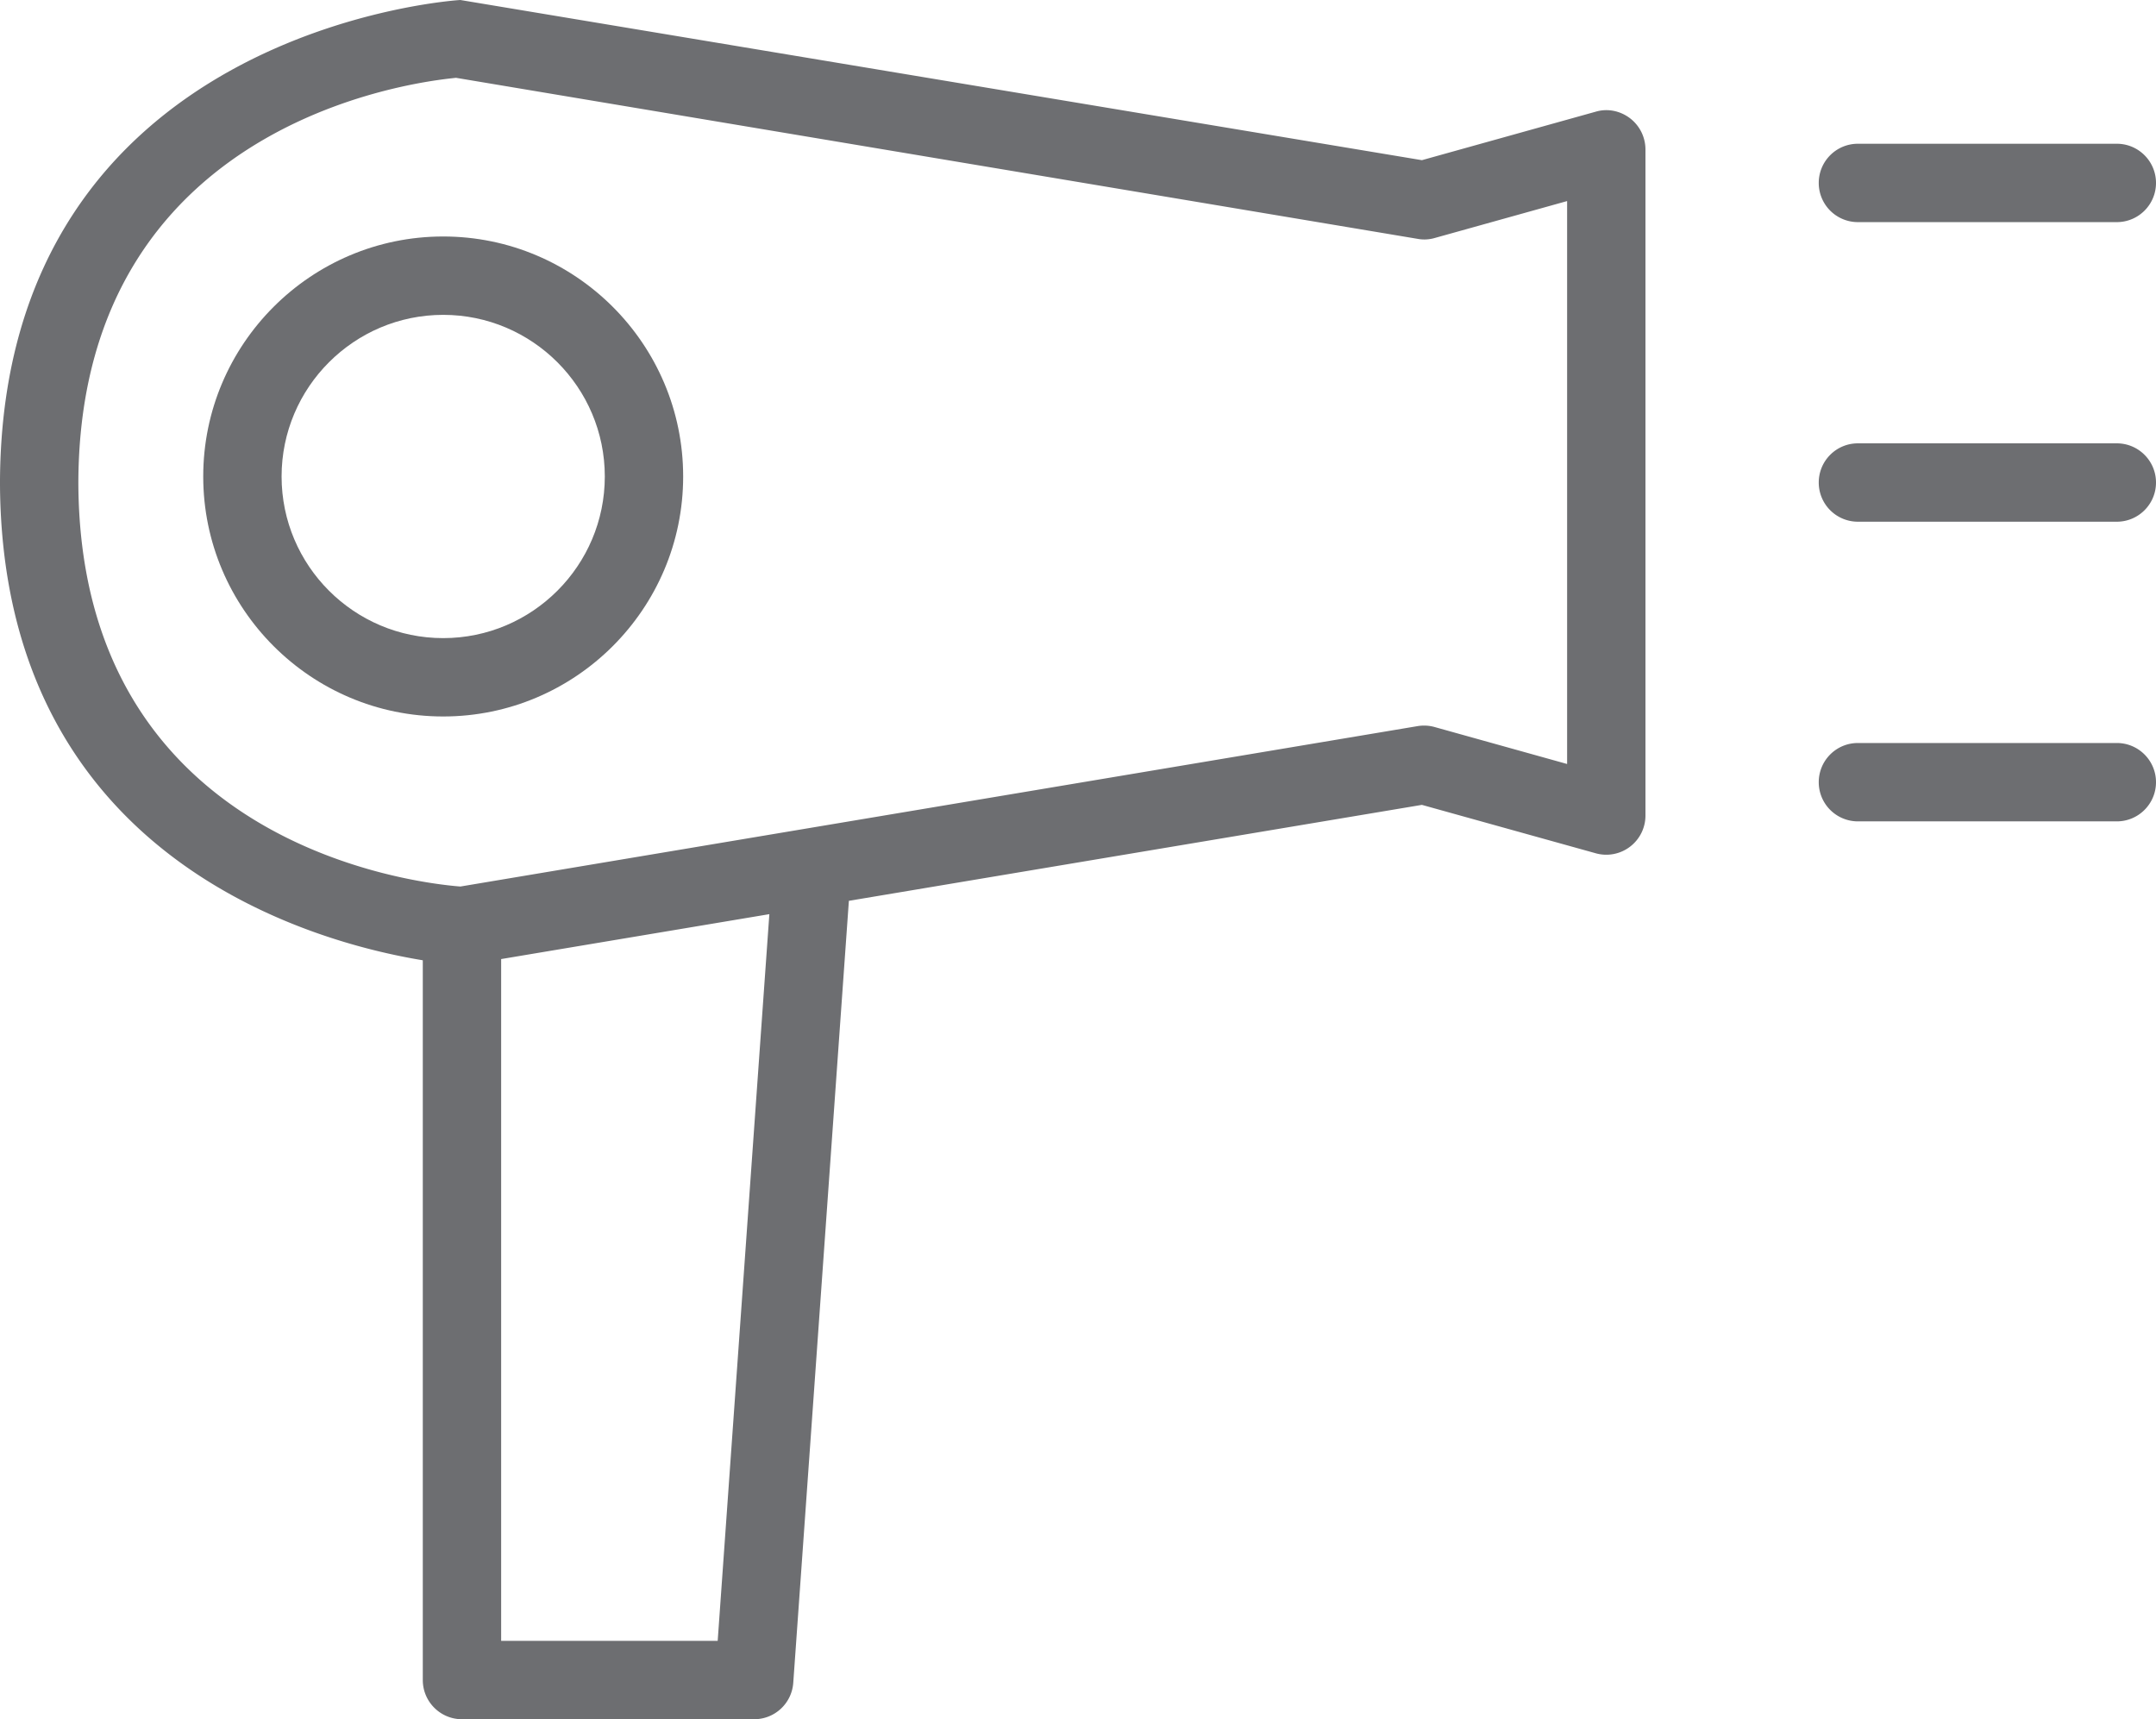
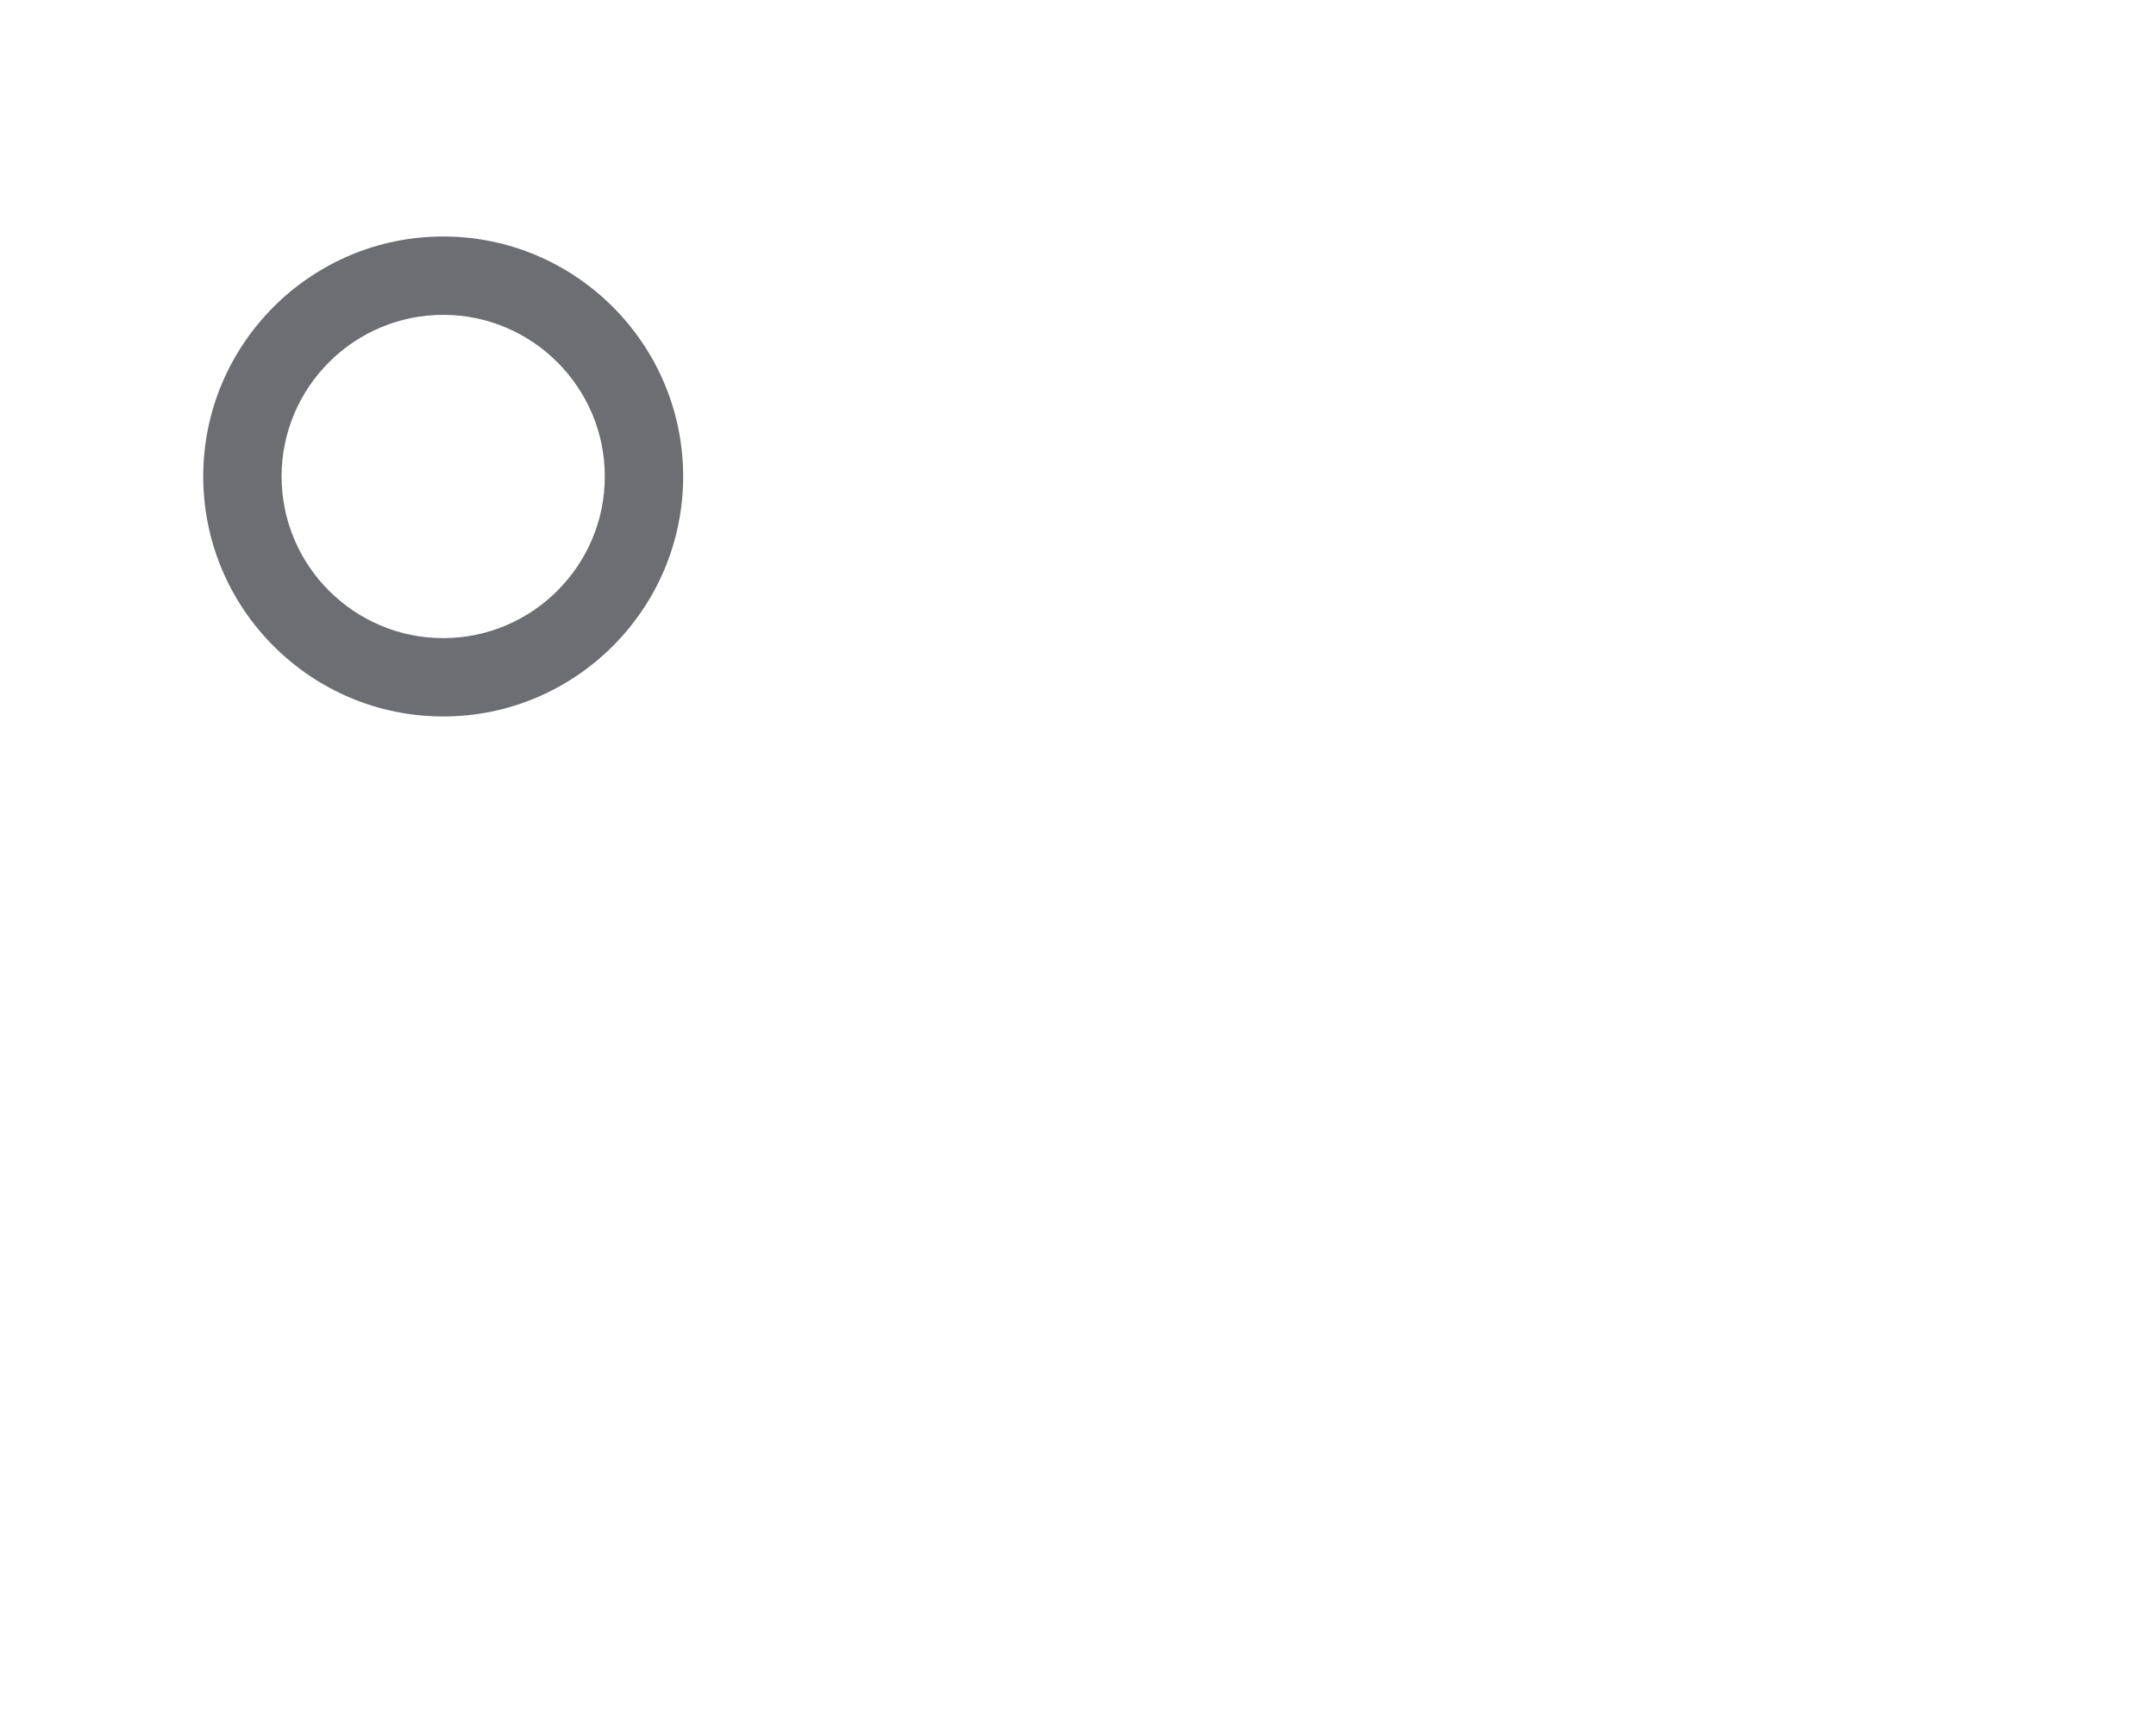
<svg xmlns="http://www.w3.org/2000/svg" width="206.368" height="164.538" viewBox="0 0 206.368 164.538">
  <g fill="#6d6e71">
-     <path d="M156.016 11.313c-.93-.703-2.133-.961-3.273-.625l-16.641 4.641L44.063 0C43.625.023.344 2.797 0 45.867v.601C.266 82.15 29.999 90.183 40.469 91.904v68.884c0 2.07 1.68 3.75 3.75 3.75h27.969a3.748 3.748 0 0 0 3.742-3.492l5.323-74.833 54.849-9.183 16.641 4.633a3.739 3.739 0 0 0 3.273-.625 3.74 3.74 0 0 0 1.484-2.984v-63.75a3.766 3.766 0 0 0-1.484-2.991zm-87.32 145.726H47.969V91.787l25.672-4.298-4.945 69.55zM150 73.117l-12.688-3.539a3.778 3.778 0 0 0-1.617-.086L44.07 84.844c-4.148-.32-36.469-3.922-36.57-38.664C7.609 9.985 42.961 7.578 43.641 7.446l92.055 15.414a3.54 3.54 0 0 0 1.617-.078l12.688-3.539v53.874zM202.618 21.258h-24.781a3.746 3.746 0 0 1-3.75-3.75c0-2.07 1.672-3.75 3.75-3.75h24.781c2.07 0 3.75 1.68 3.75 3.75 0 2.07-1.68 3.75-3.75 3.75zM202.618 49.93h-24.781a3.746 3.746 0 0 1-3.75-3.75c0-2.07 1.672-3.75 3.75-3.75h24.781c2.07 0 3.75 1.68 3.75 3.75 0 2.07-1.68 3.75-3.75 3.75zM202.618 78.609h-24.781a3.746 3.746 0 0 1-3.75-3.75c0-2.07 1.672-3.75 3.75-3.75h24.781c2.07 0 3.75 1.68 3.75 3.75 0 2.07-1.68 3.75-3.75 3.75z" />
    <path d="M42.422 68.57c-12.664 0-22.969-10.305-22.969-22.969 0-12.664 10.305-22.968 22.969-22.968 12.664 0 22.969 10.305 22.969 22.969 0 12.664-10.305 22.968-22.969 22.968zm0-38.437c-8.523 0-15.469 6.938-15.469 15.469 0 8.531 6.945 15.469 15.469 15.469s15.469-6.938 15.469-15.469c0-8.531-6.945-15.469-15.469-15.469z" />
  </g>
</svg>